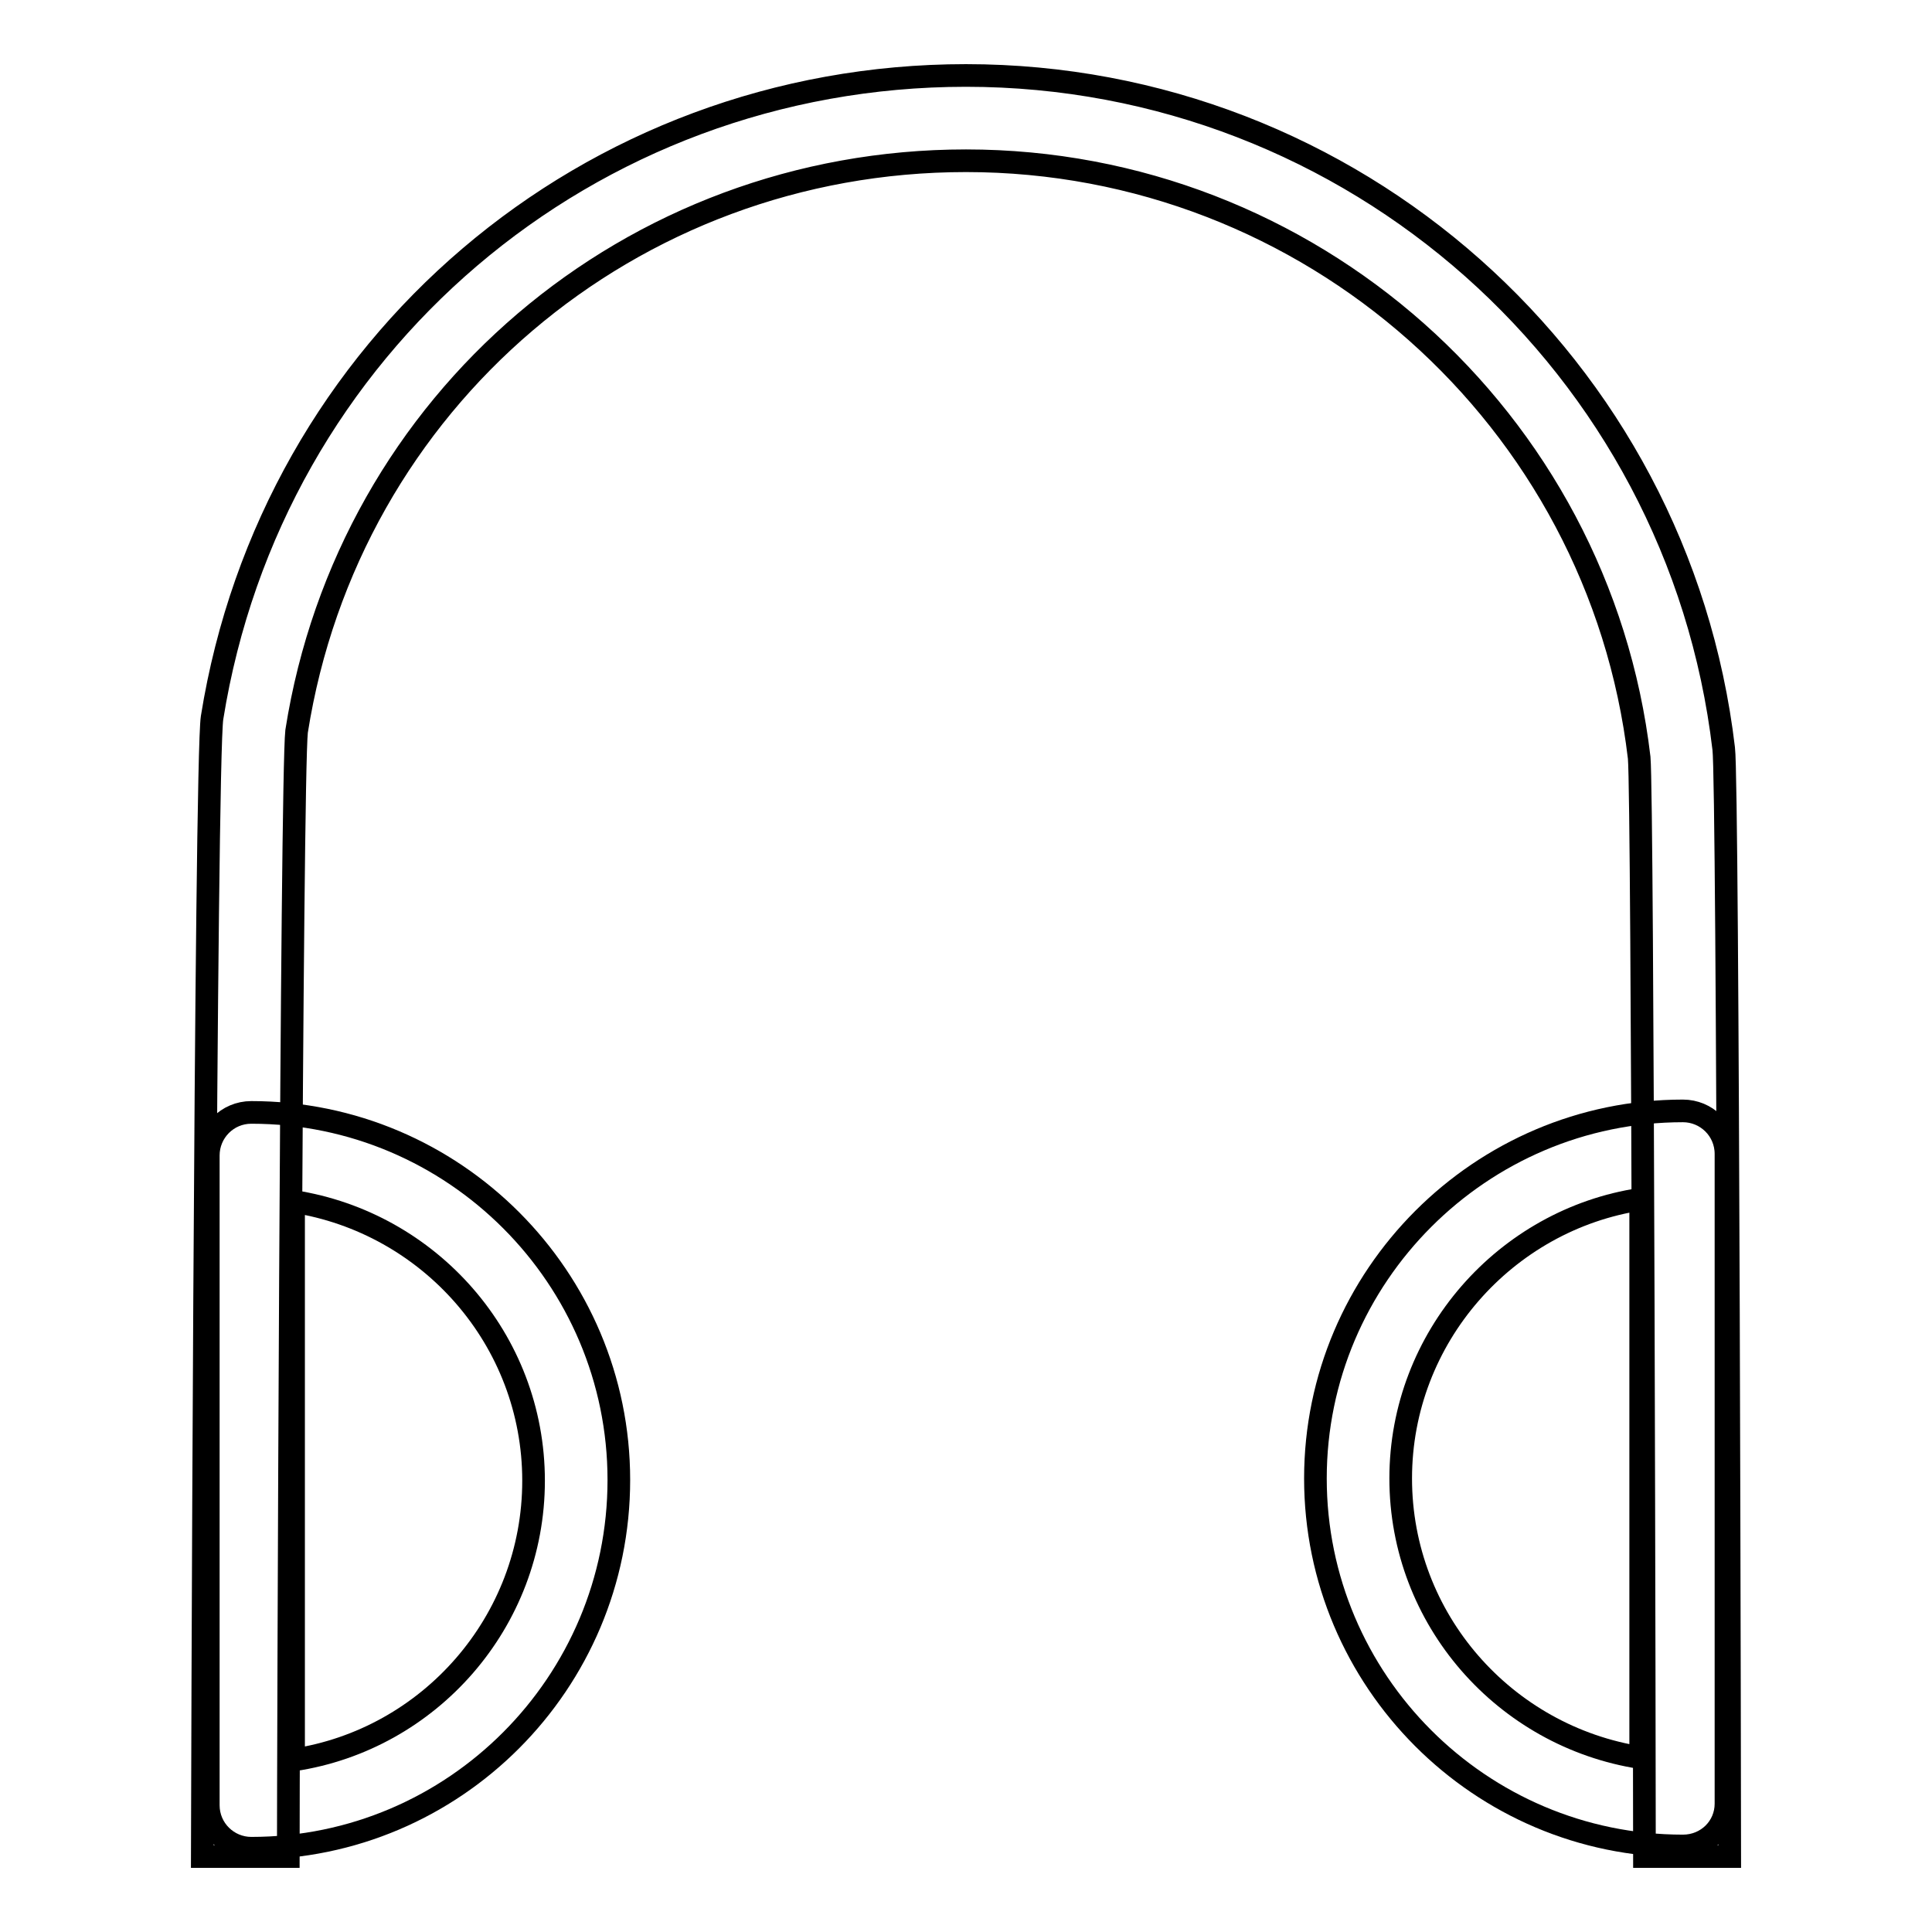
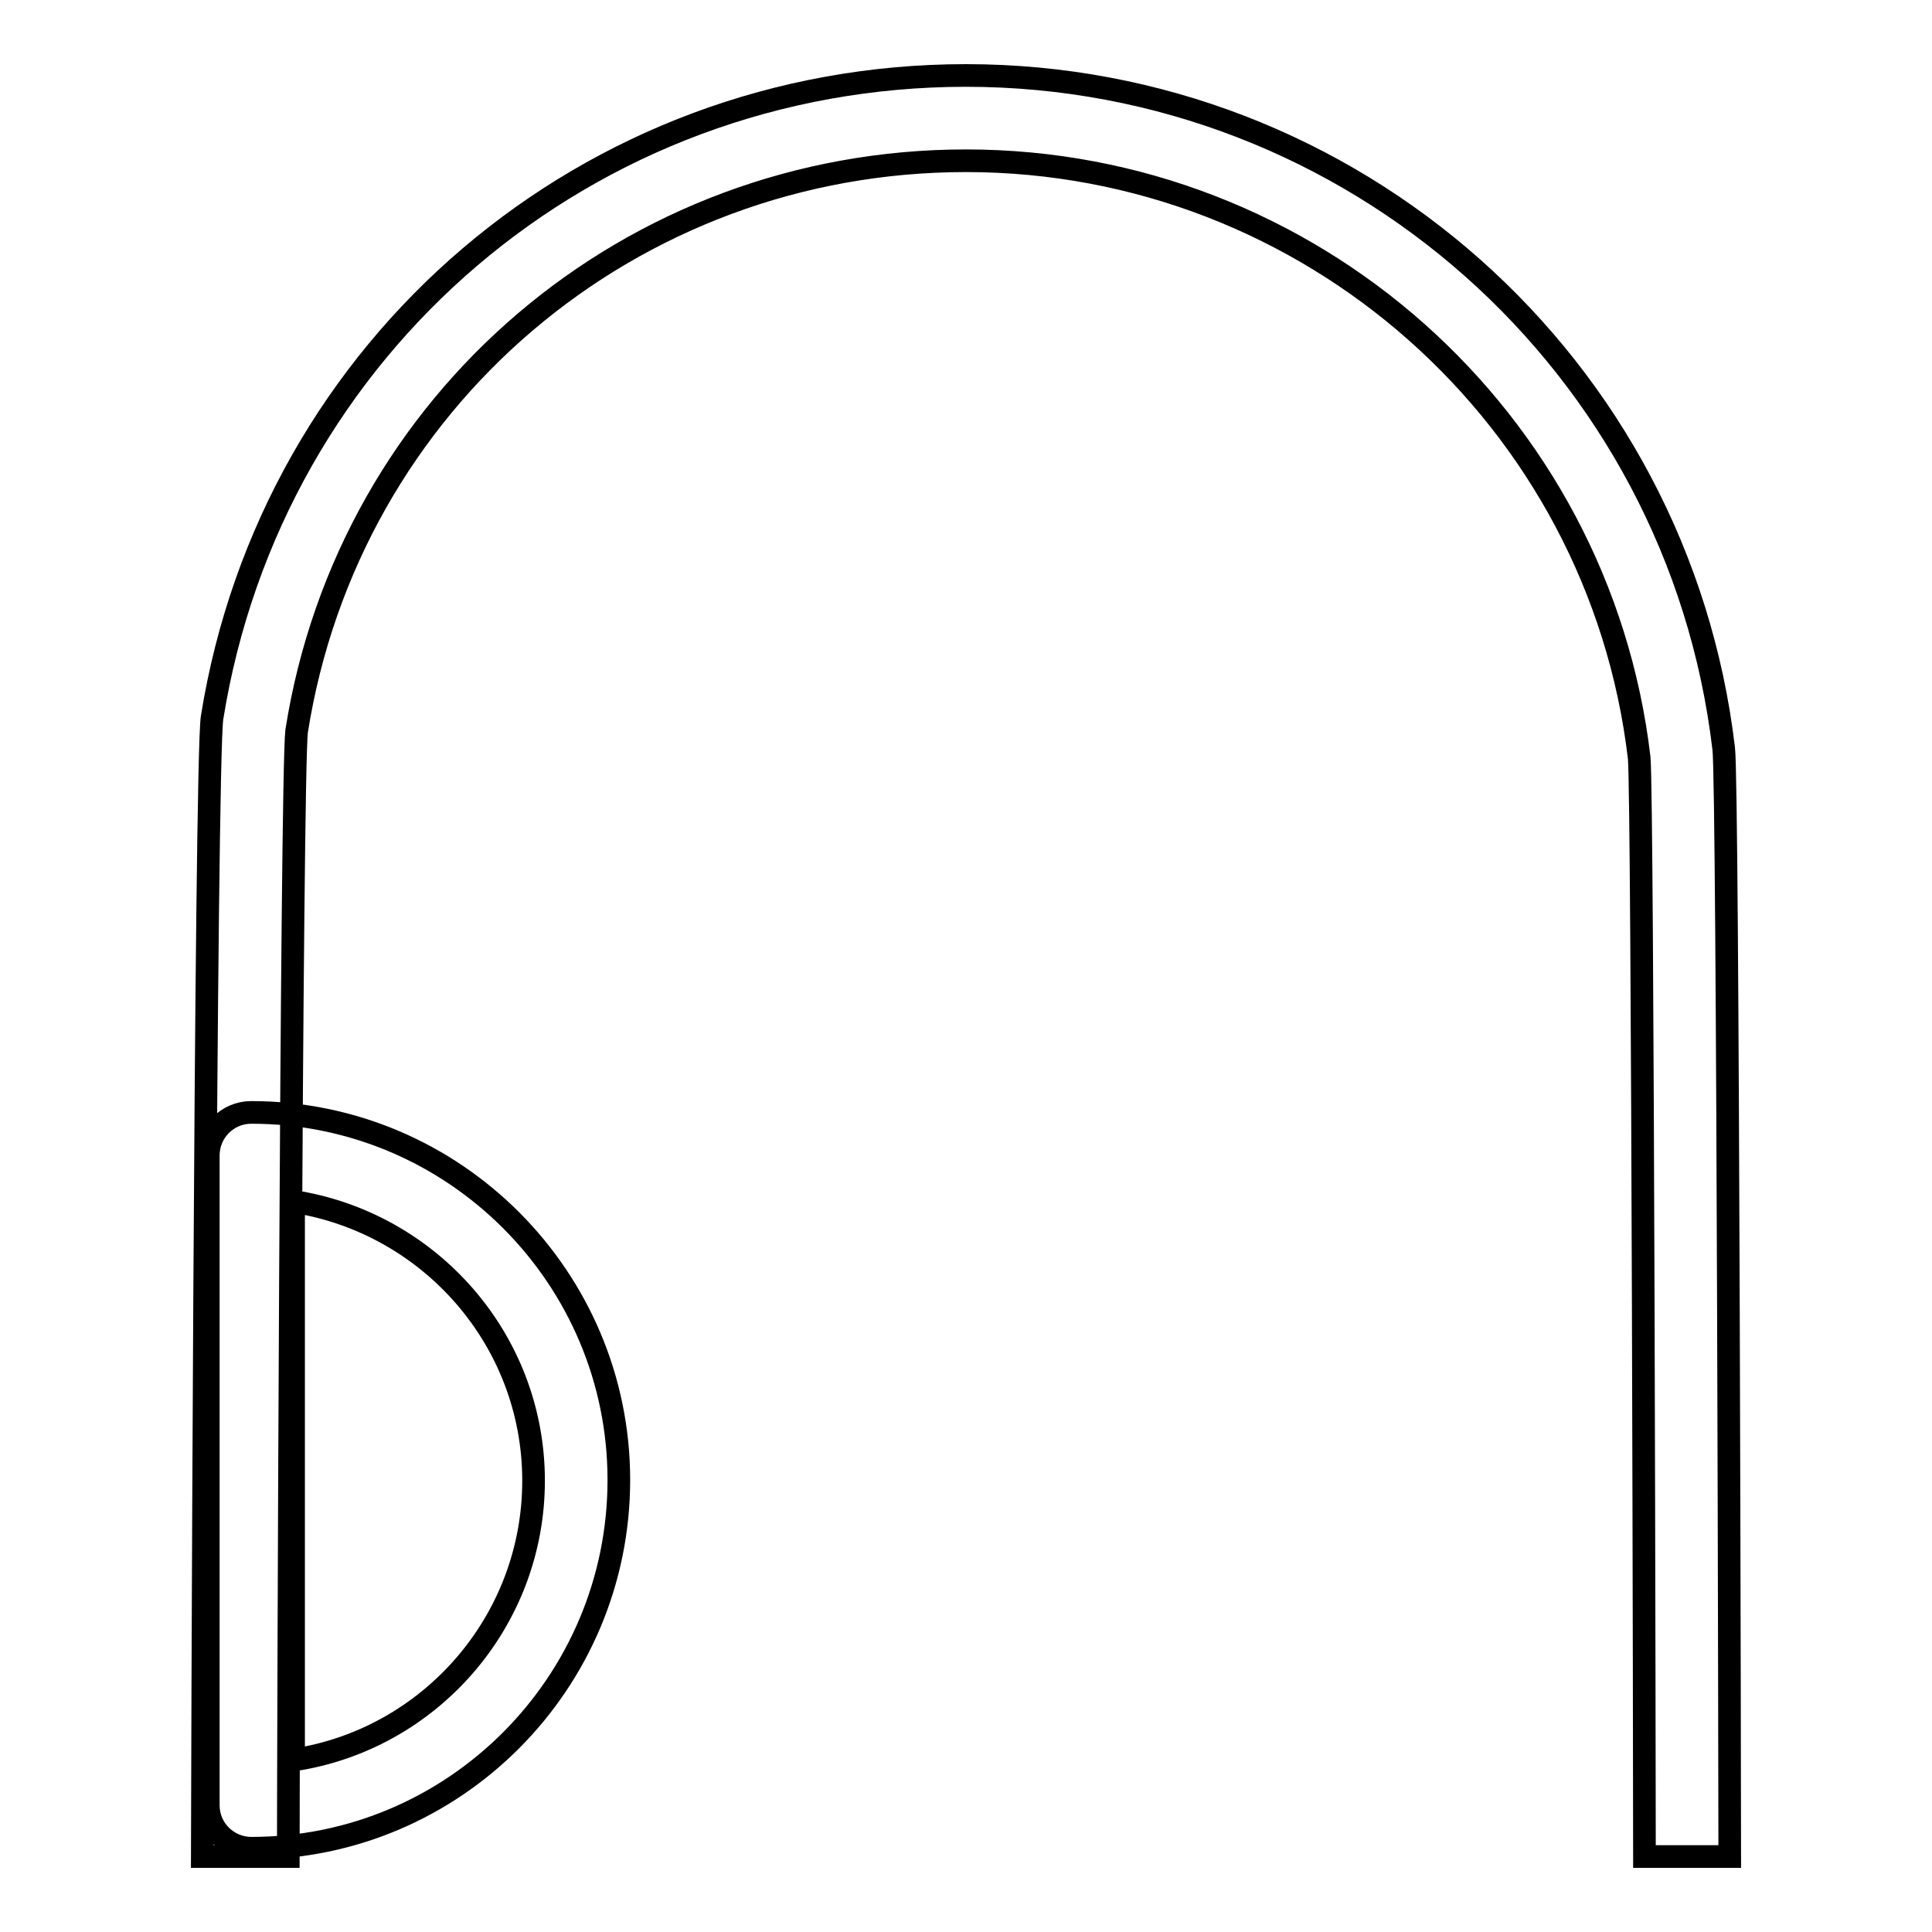
<svg xmlns="http://www.w3.org/2000/svg" version="1.1" x="0px" y="0px" viewBox="0 0 256 256" enable-background="new 0 0 256 256" xml:space="preserve">
  <g>
    <g>
      <g>
-         <path stroke-width="3" fill-opacity="0" stroke="#000000" d="M223,244.6c-26.9,0-48.7-21.9-48.7-48.7s21.9-48.7,48.7-48.7c3.1,0,5.7,2.5,5.7,5.7V239C228.7,242.1,226.2,244.6,223,244.6z M217.4,158.9c-17.9,2.7-31.8,18.3-31.8,37c0,18.7,13.8,34.2,31.8,37V158.9L217.4,158.9z" />
        <path stroke-width="3" fill-opacity="0" stroke="#000000" d="M33.3,244.9c-3.1,0-5.7-2.5-5.7-5.7v-86.1c0-3.1,2.5-5.7,5.7-5.7c26.9,0,48.7,21.9,48.7,48.7C82,223,60.2,244.9,33.3,244.9z M38.9,159.2v74c18-2.7,31.8-18.3,31.8-37S56.9,162,38.9,159.2z" />
        <path stroke-width="3" fill-opacity="0" stroke="#000000" d="M229.2,246h-11.3c0-6.5-0.2-140.1-0.7-145.6c-5.3-45-43.7-79.1-89.2-79.1c-44.4,0-81.8,31.8-88.7,75.6c-0.7,6.3-1.1,137.4-1.1,149.1H26.8c0-1.4,0.4-145.1,1.3-150.9C36,45.8,78,10,128,10c51.2,0,94.4,38.3,100.4,89.2C229,103.5,229.2,244.6,229.2,246z" />
      </g>
      <g />
      <g />
      <g />
      <g />
      <g />
      <g />
      <g />
      <g />
      <g />
      <g />
      <g />
      <g />
      <g />
      <g />
      <g />
    </g>
  </g>
</svg>